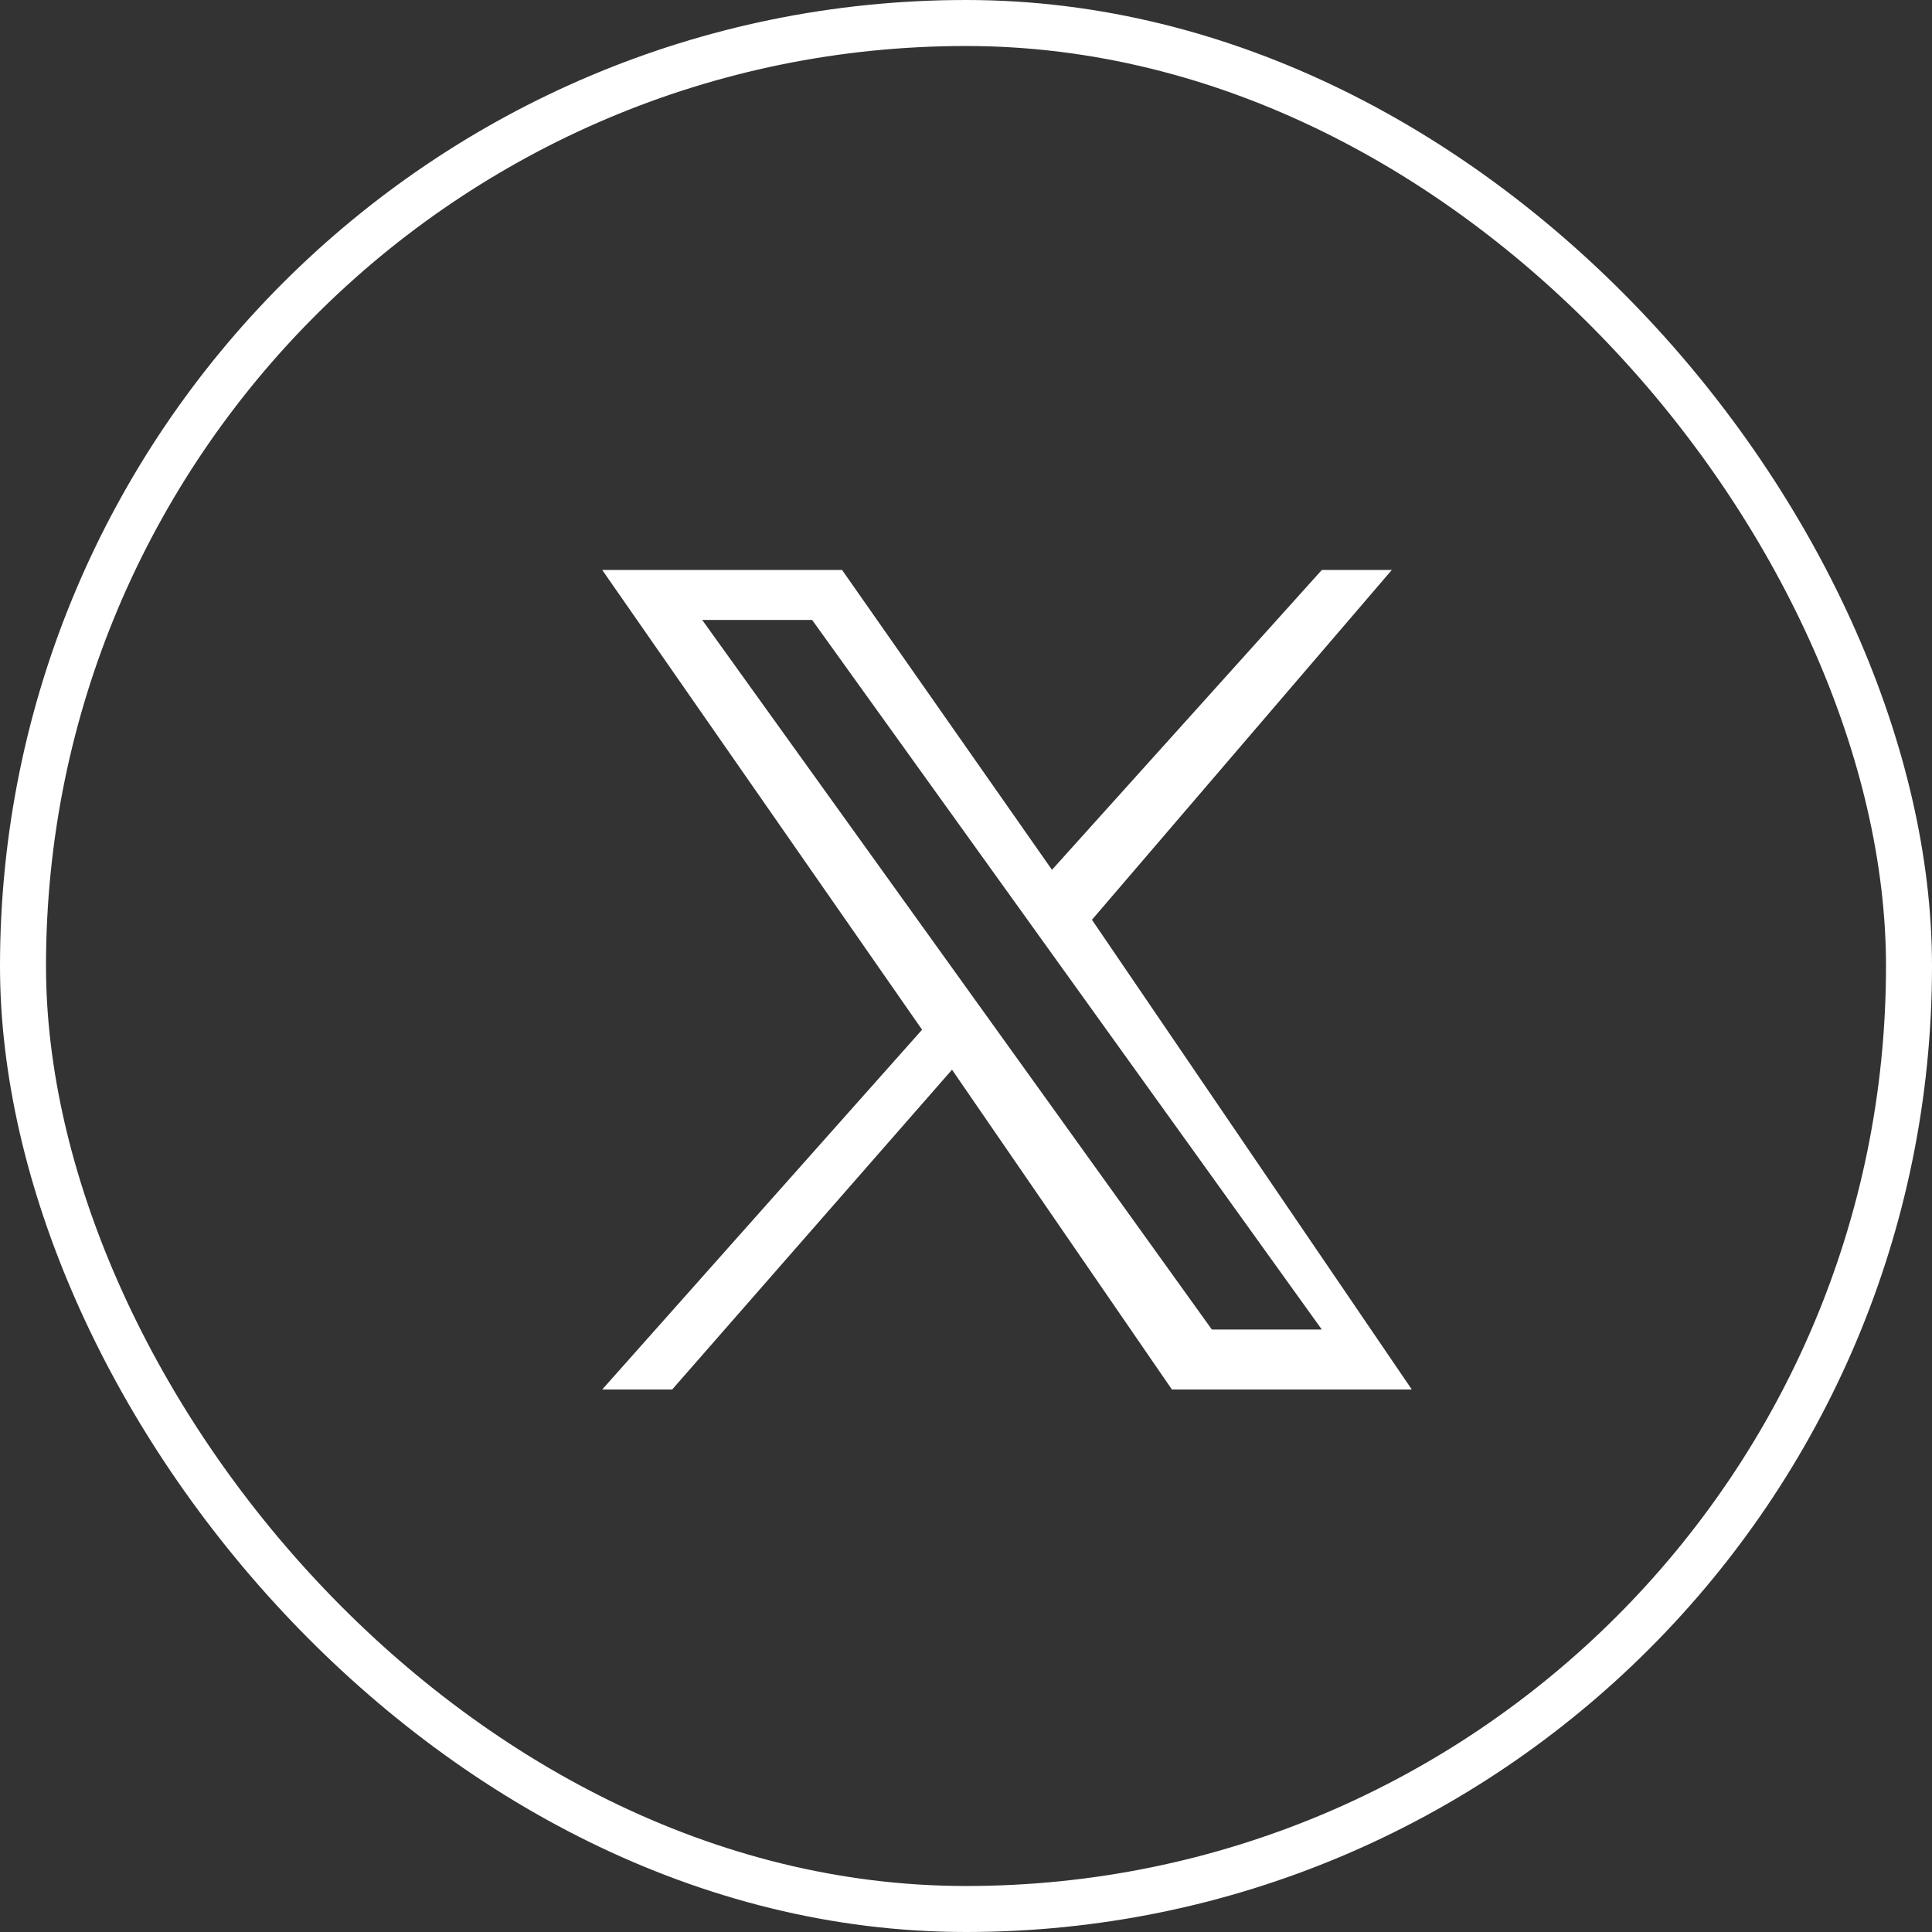
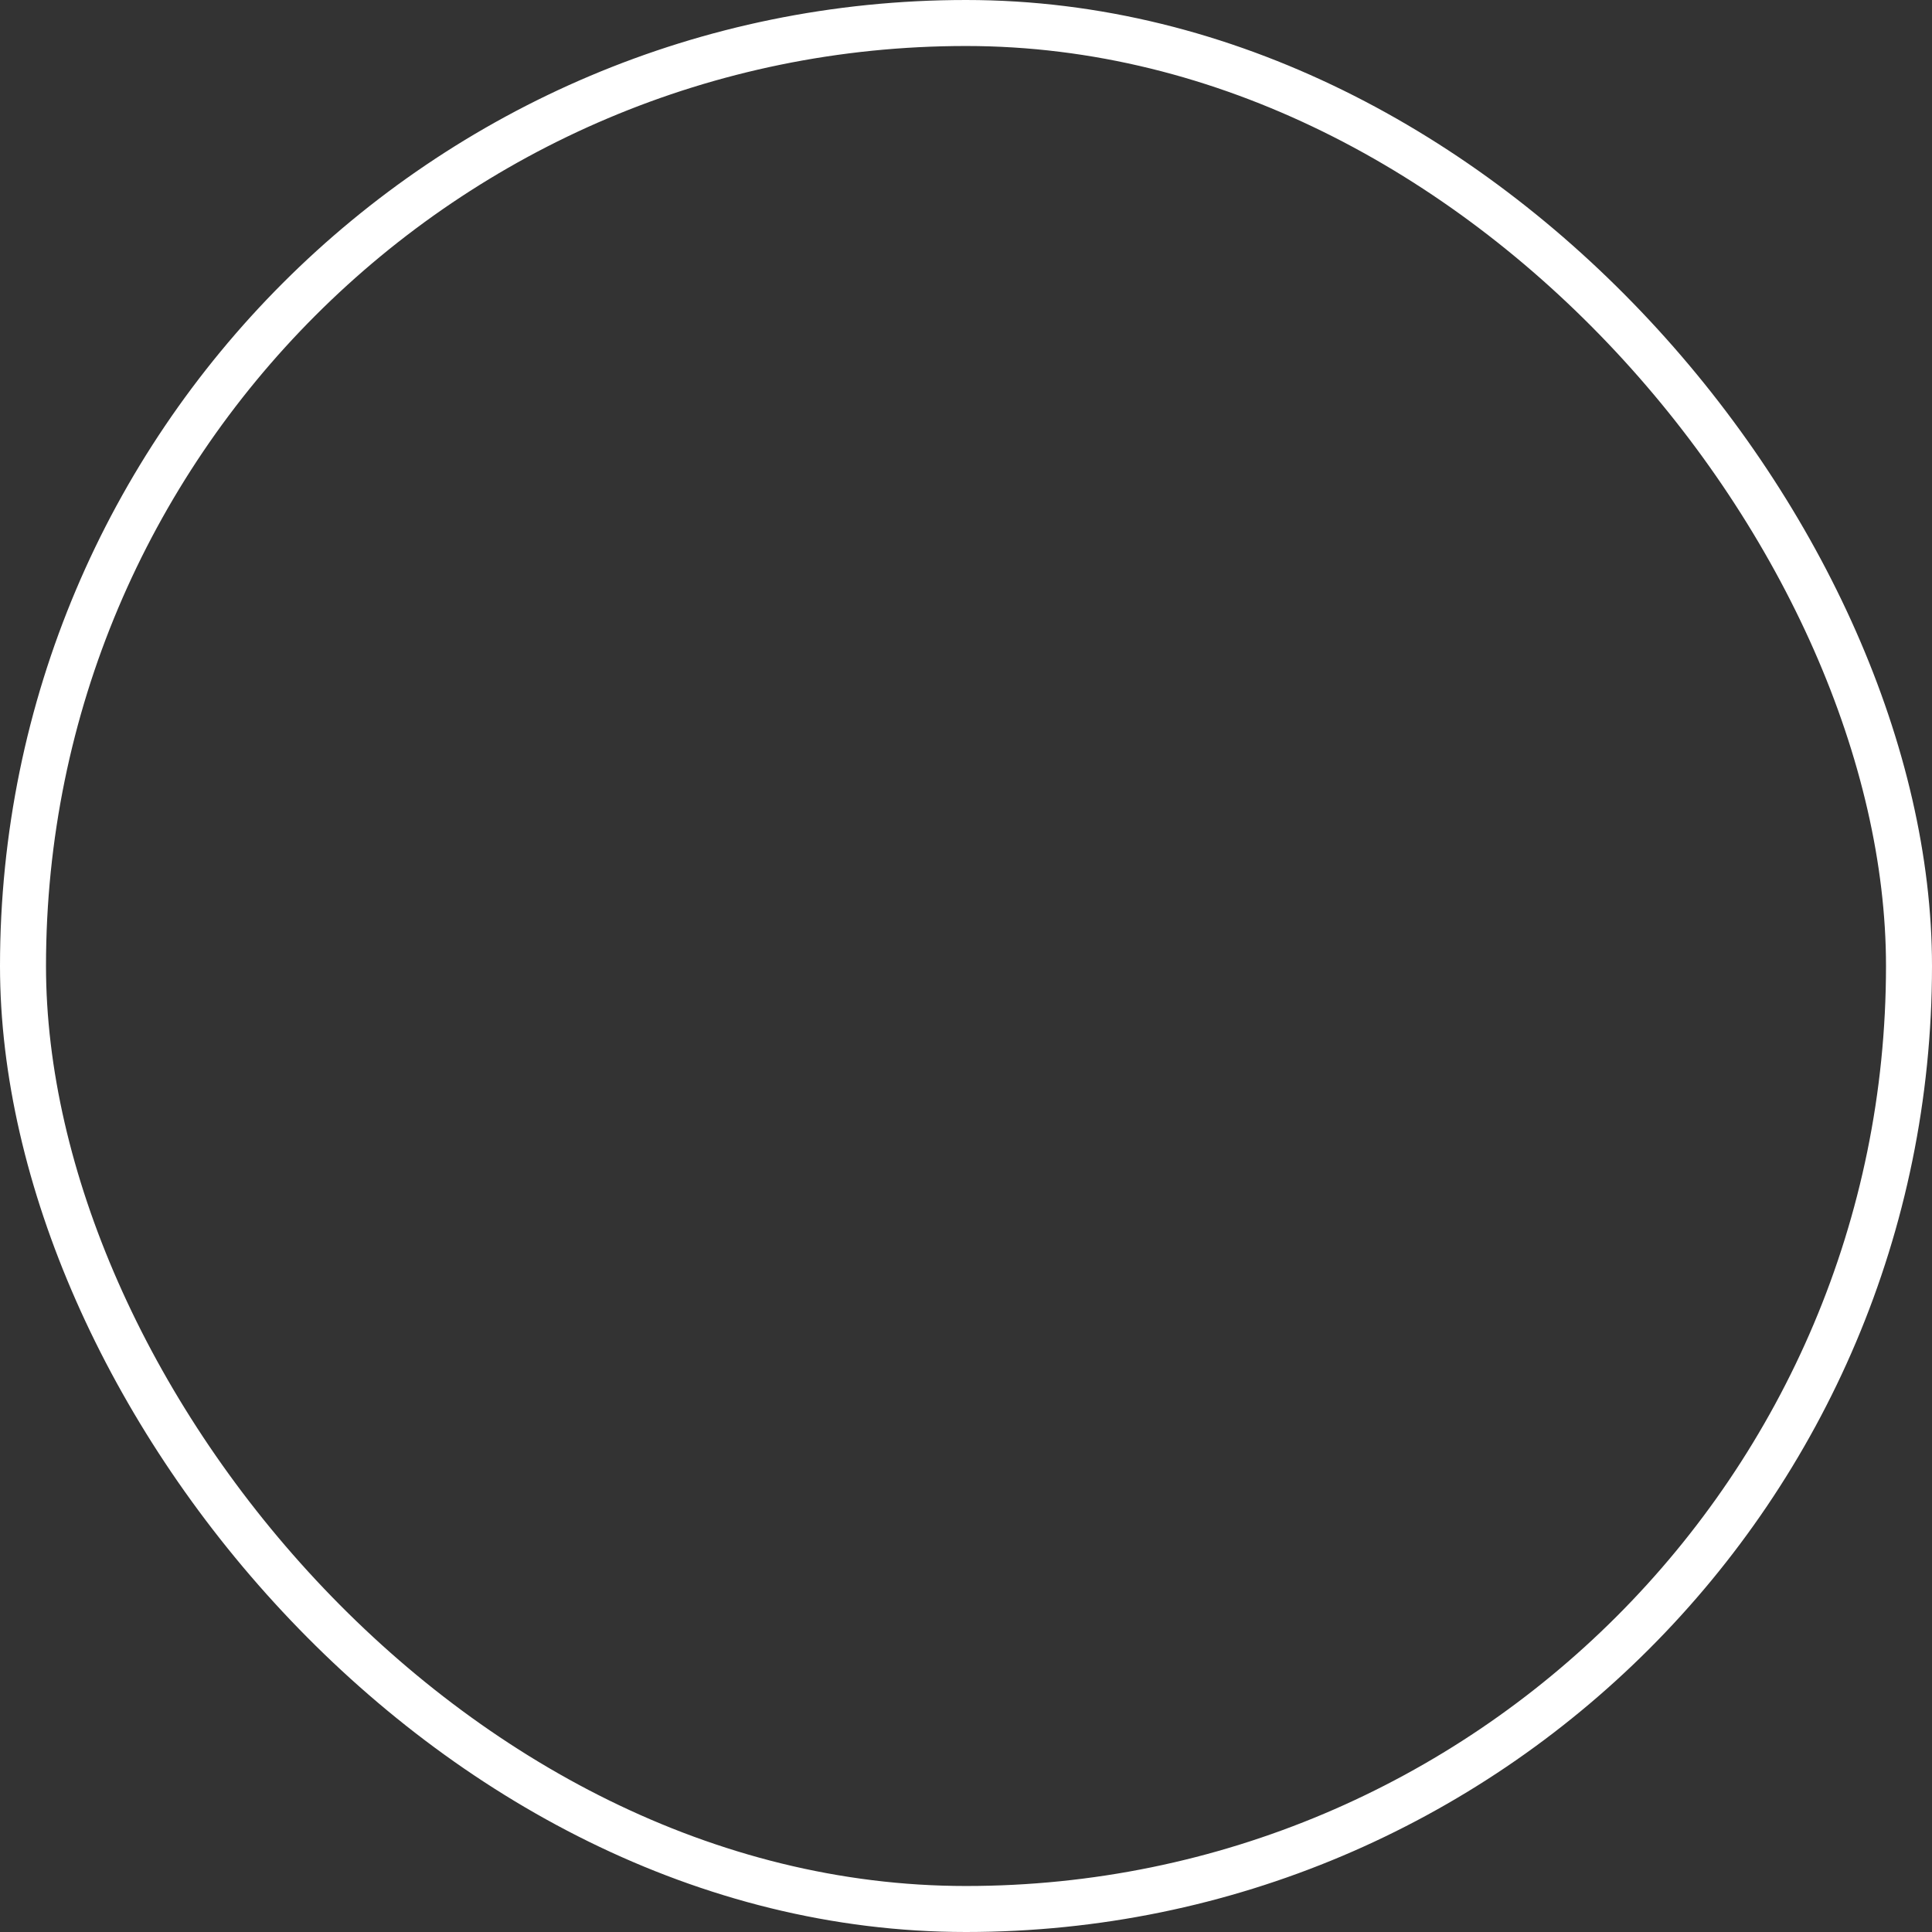
<svg xmlns="http://www.w3.org/2000/svg" width="42" height="42" viewBox="0 0 42 42" fill="none">
  <rect x="0" y="0" width="42" height="42" fill="#333333" stroke="none" />
  <rect x="0.5" y="0.5" width="41" height="41" rx="20.5" stroke="white" />
  <g clip-path="url(#clip0_2017_207)">
    <g clip-path="url(#clip1_2017_207)">
-       <path d="M23.738 19.995L30.256 12.391H28.735L22.869 18.909L18.306 12.391H13.092L20.045 22.385L13.092 30.206H14.613L20.696 23.254L25.476 30.206H30.691M15.265 13.477H17.655L28.735 28.903H26.345" fill="white" />
-     </g>
+       </g>
  </g>
  <defs>
    <clipPath id="clip0_2017_207">
      <rect width="40" height="32.59" fill="white" transform="translate(1 5.7)" />
    </clipPath>
    <clipPath id="clip1_2017_207">
      <rect width="40" height="32.59" fill="white" transform="translate(1 5.7)" />
    </clipPath>
  </defs>
</svg>